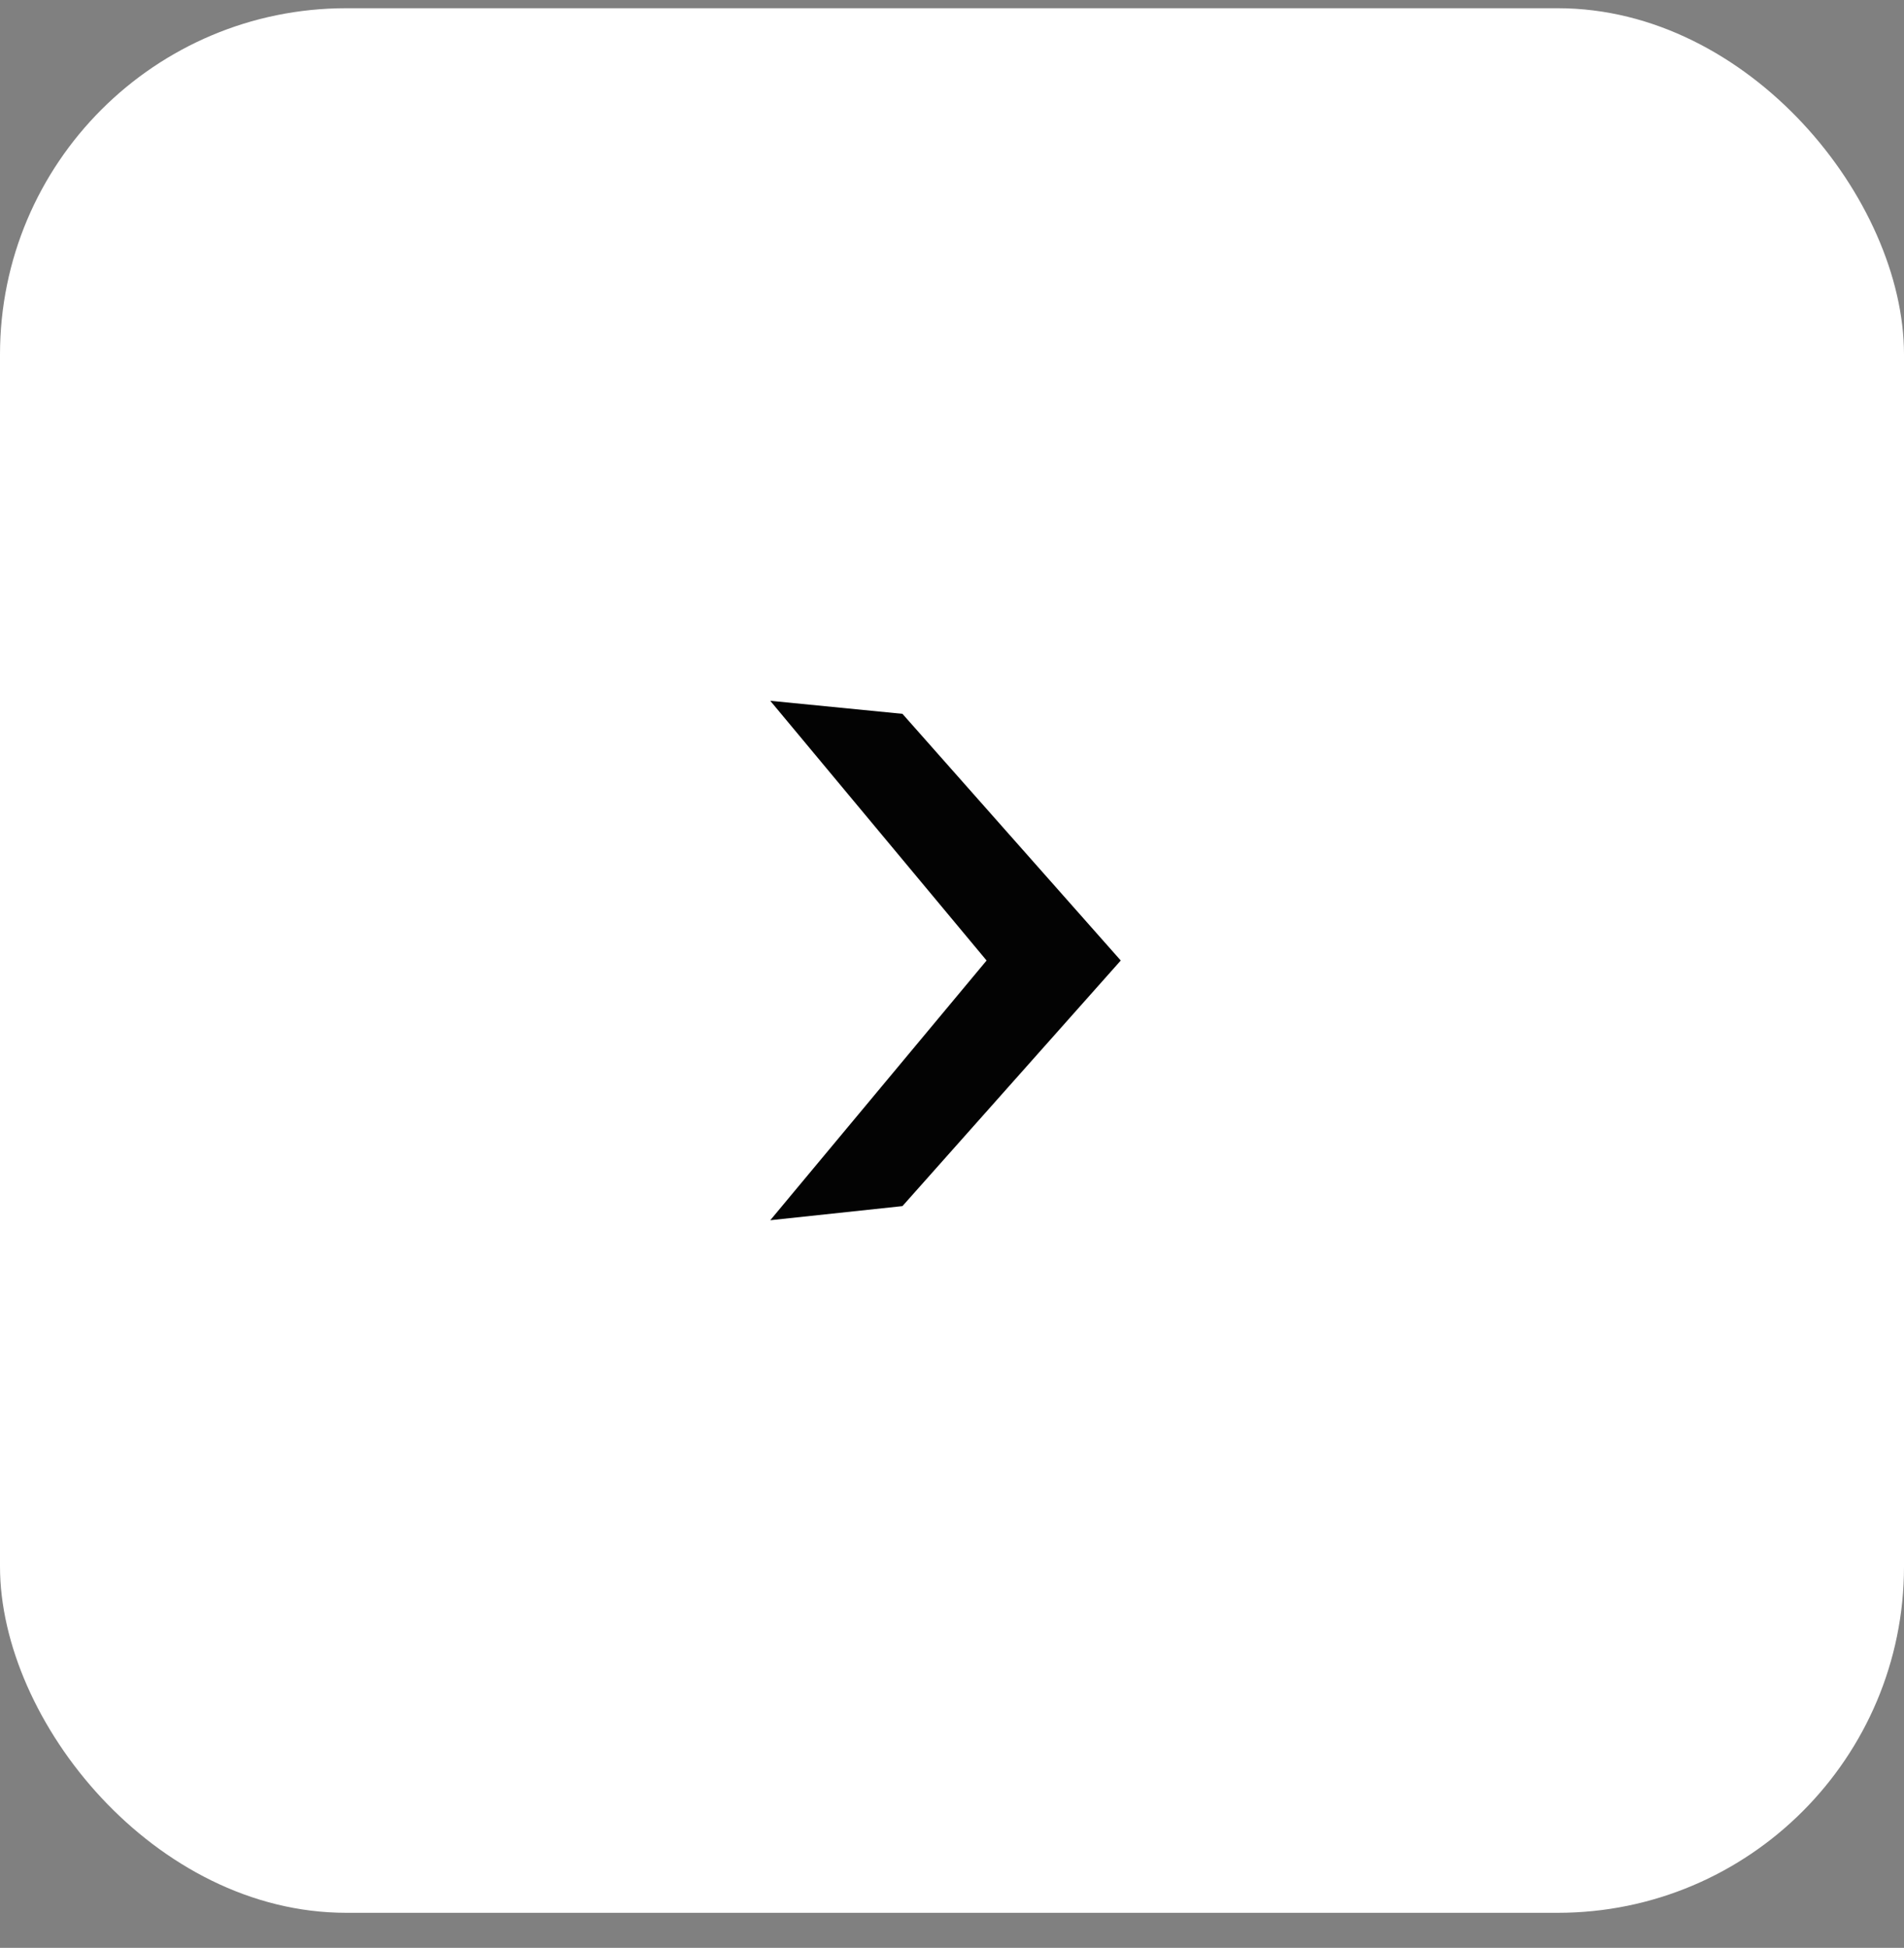
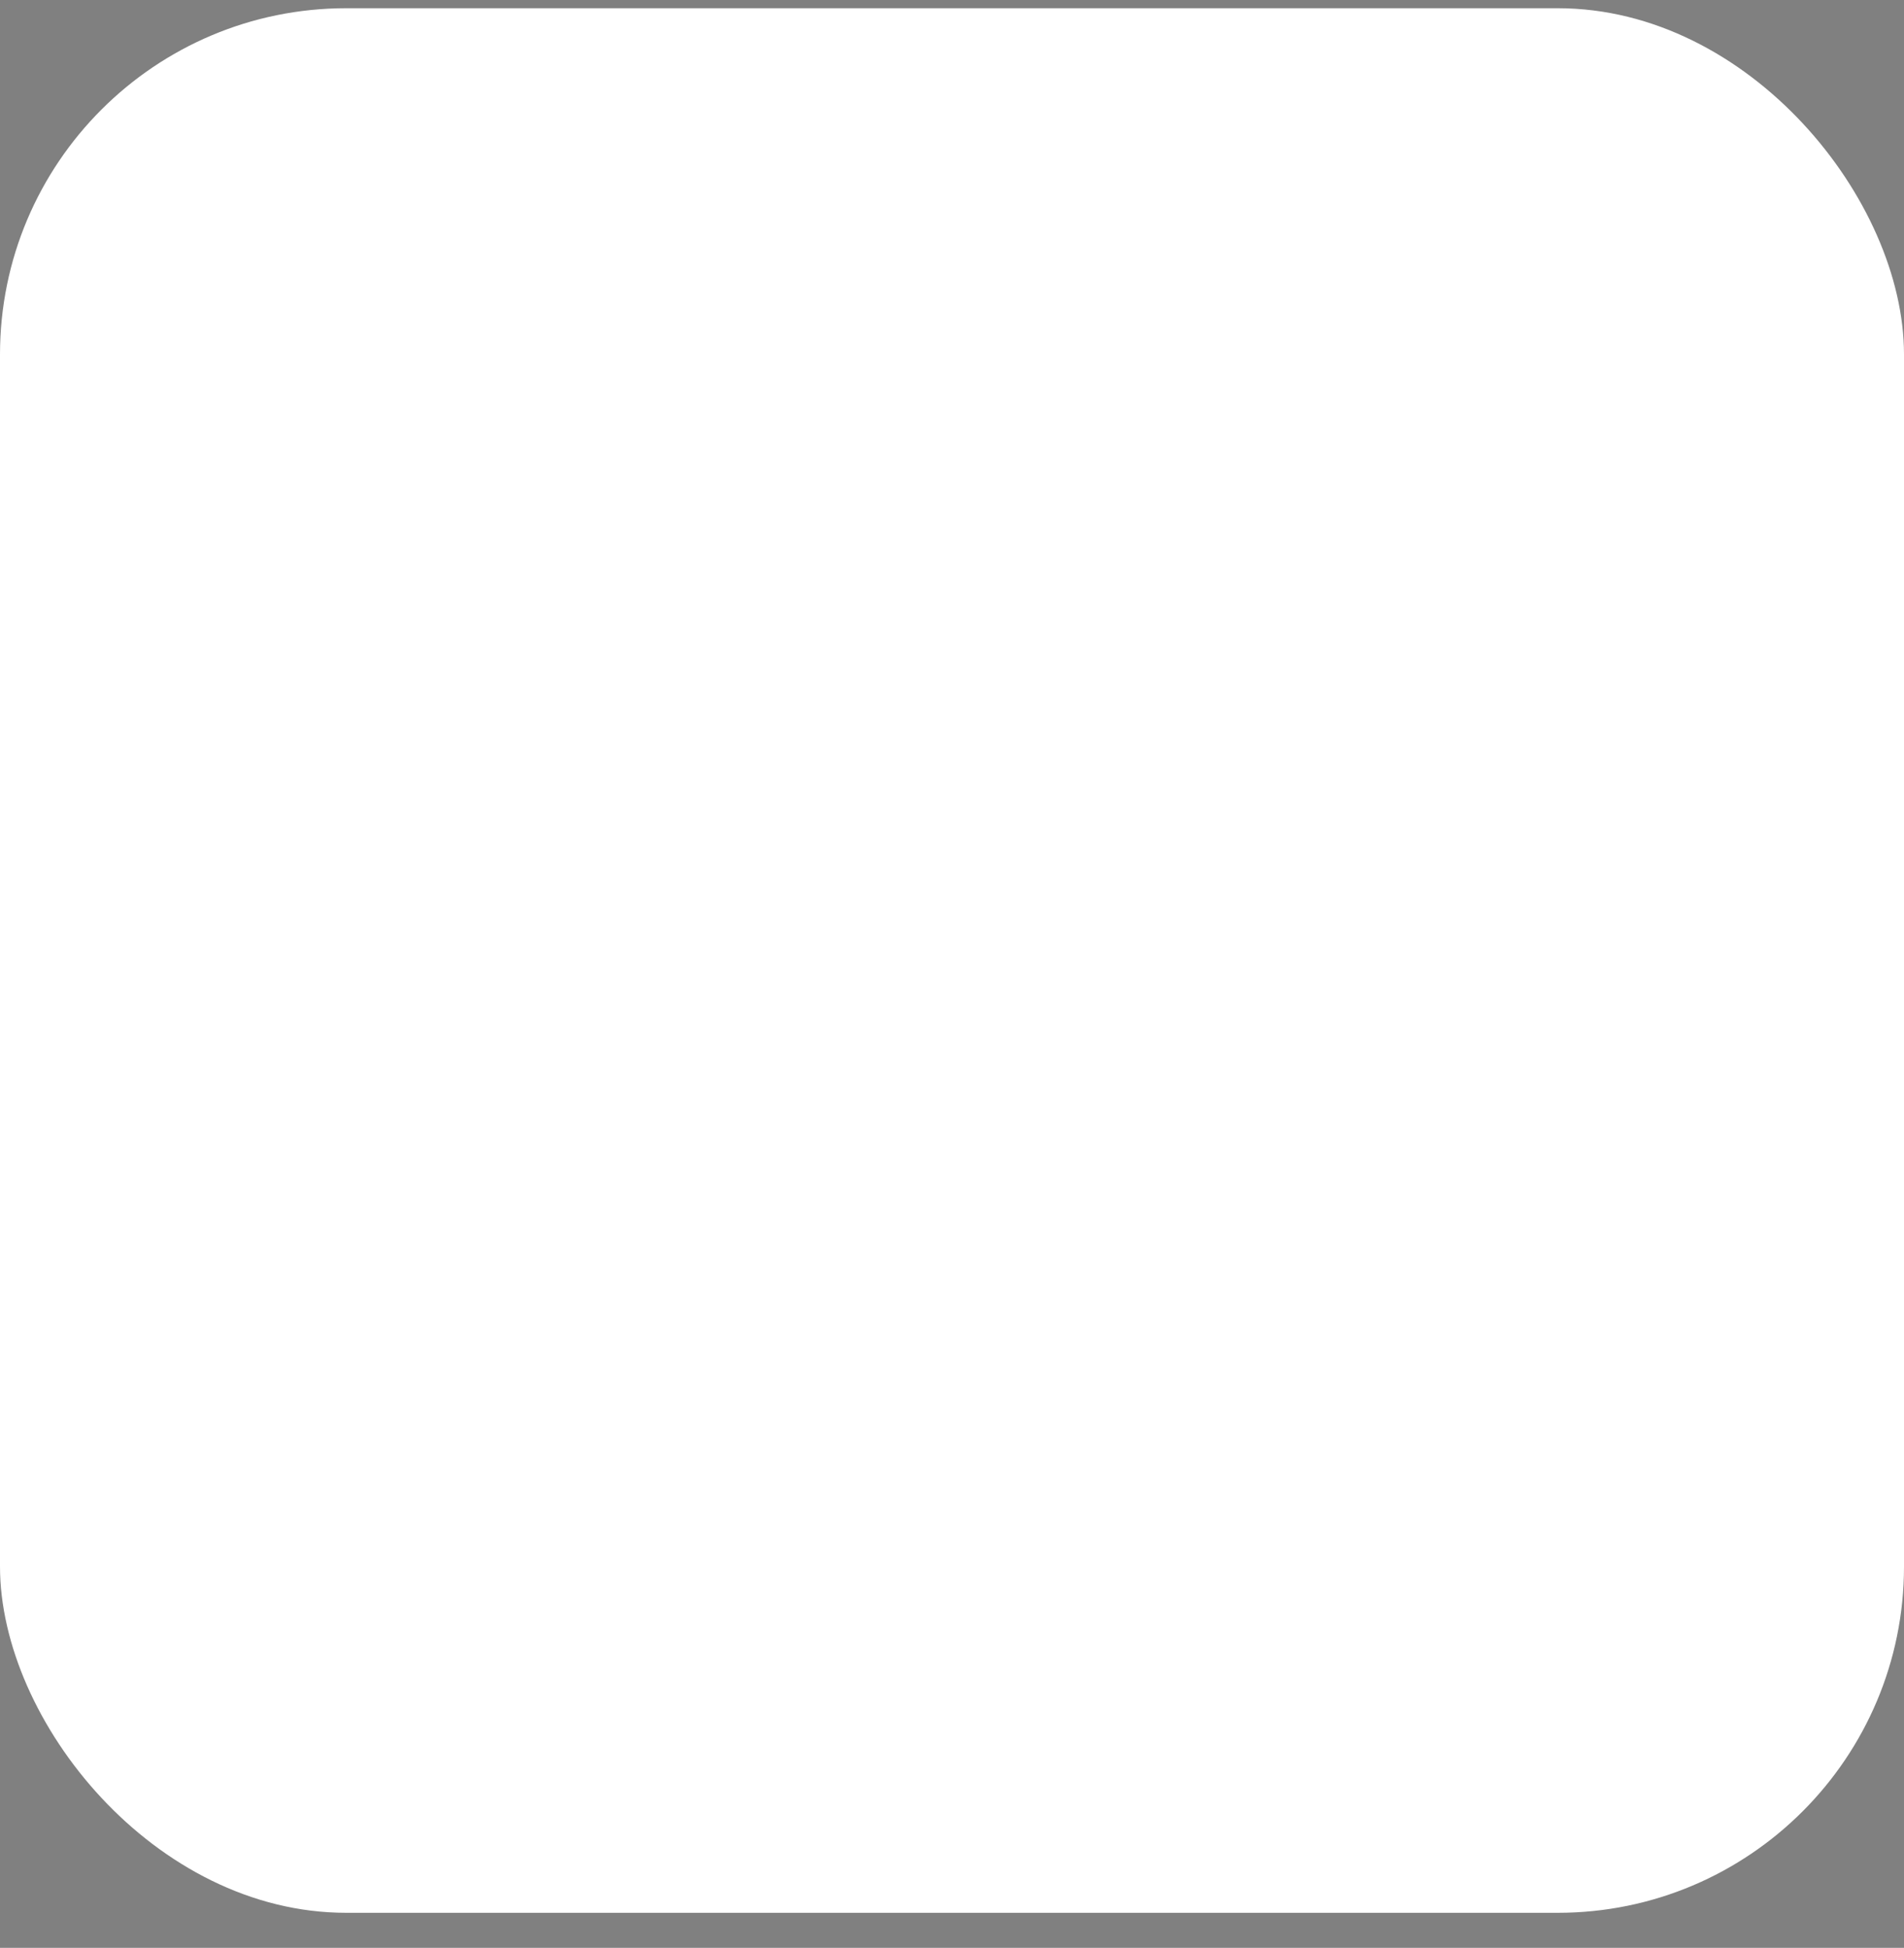
<svg xmlns="http://www.w3.org/2000/svg" width="44" height="45" viewBox="0 0 44 45" fill="none">
  <rect x="0" y="0" width="44" height="45" fill="#808080" stroke="none" />
  <rect y="0.19" width="44" height="44" rx="8" fill="white" />
  <g clip-path="url(#clip0_2002_1478)">
-     <path d="M25.9 22.19L20.855 16.491L17.8 16.19L22.799 22.19L17.8 28.19L20.855 27.864L25.9 22.19Z" fill="#030303" />
-   </g>
+     </g>
  <defs>
    <clipPath id="clip0_2002_1478">
      <rect width="12" height="12" fill="white" transform="translate(16 16.19)" />
    </clipPath>
  </defs>
</svg>